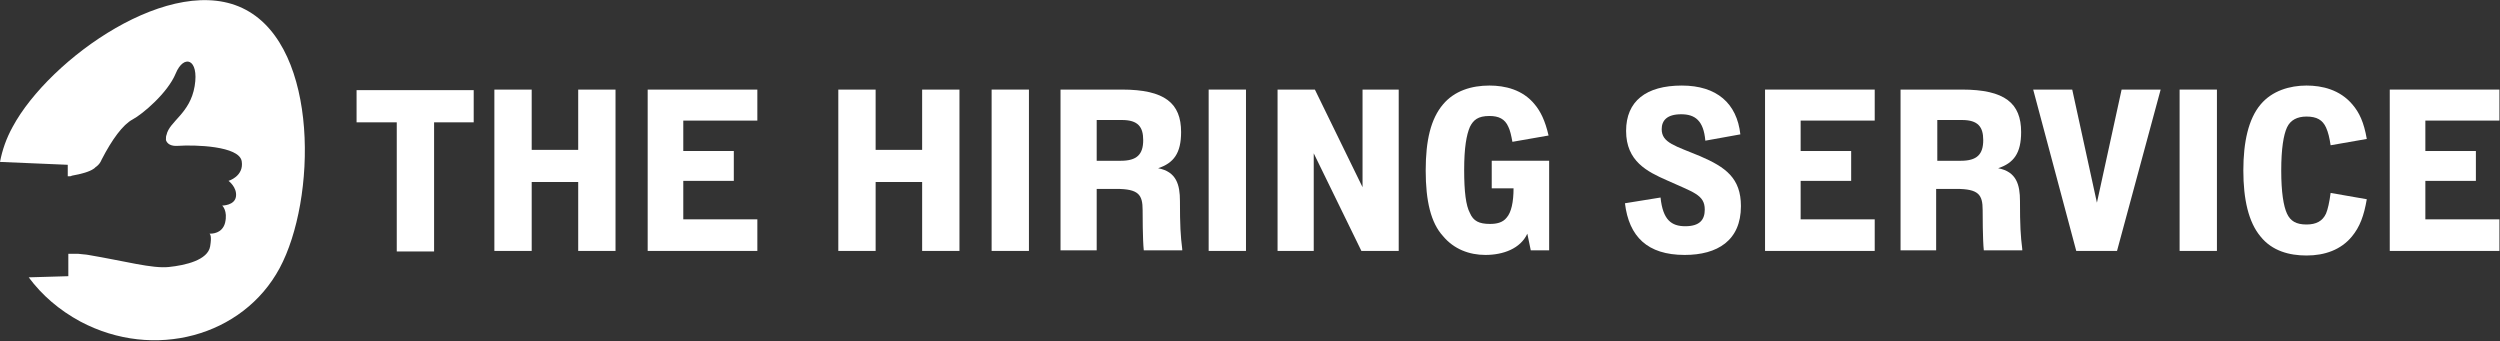
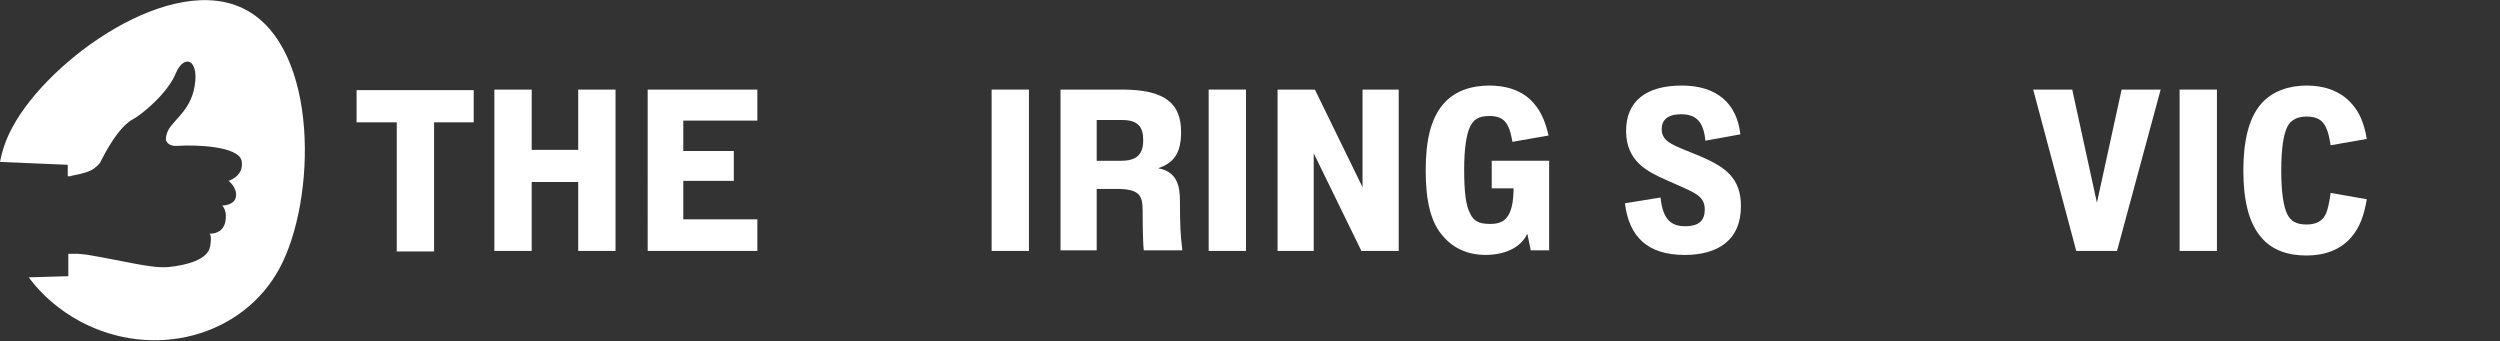
<svg xmlns="http://www.w3.org/2000/svg" version="1.1" id="Layer_1" x="0px" y="0px" viewBox="0 0 435.4 59.4" style="enable-background:new 0 0 435.4 59.4;" xml:space="preserve">
  <rect x="0" y="0" width="435.4" height="59.4" fill="#333333" stroke="none" />
  <style type="text/css">
	.st0{fill:#042A3F;}
	.st1{fill:#FFFFFF;}
	.st2{fill:#00B79D;}
	.st3{fill:#13385C;}
	.st4{clip-path:url(#SVGID_00000029737695139716877130000010310667024060070554_);}
	.st5{fill:#F58D80;}
	.st6{fill:#F8A491;}
	.st7{fill:#3C8F7C;}
	.st8{fill:#51C0A5;}
	.st9{fill:#8ACFBF;}
	.st10{fill:#439FD8;}
	.st11{fill:#64C6C2;}
	.st12{fill:#121C25;}
	.st13{fill:url(#SVGID_00000078010382767469458600000006481743641907048885_);}
	.st14{fill:url(#SVGID_00000170280172023328871360000012767018873518834077_);}
	.st15{fill:url(#SVGID_00000160187730850722837970000009080727532077300893_);}
	.st16{fill:url(#SVGID_00000108282435429503856410000010316638556121137570_);}
	.st17{fill:url(#SVGID_00000127748008313347185050000000729101669797035704_);}
	.st18{fill:url(#SVGID_00000138570522675528161890000016178261614125677481_);}
	.st19{fill:url(#SVGID_00000088134429821741132260000015374025796174645894_);}
	.st20{fill:url(#SVGID_00000167355480624447855210000004959001384290173884_);}
	.st21{fill:url(#SVGID_00000021080406583306303220000017498314569646669699_);}
	.st22{fill:url(#SVGID_00000148629805686113065940000016968879584336267665_);}
	.st23{fill:url(#SVGID_00000008856320487077024180000009405423594069183664_);}
	.st24{fill:url(#SVGID_00000182508129237037696920000006126178879897451137_);}
	.st25{fill:url(#SVGID_00000013152986176297587420000015764891255372300477_);}
	.st26{fill:url(#SVGID_00000056404959950710763870000013842591319430845080_);}
	.st27{fill:url(#SVGID_00000130620864321050847470000008970064251865940922_);}
	.st28{fill:url(#SVGID_00000056425814754212377610000017569907900795623346_);}
	.st29{fill:url(#SVGID_00000176037834734385796760000005033391422144760716_);}
	.st30{fill:url(#SVGID_00000111180054307097213990000013394136332122746517_);}
	.st31{fill:url(#SVGID_00000071546383032351134900000007939205587145514625_);}
	.st32{fill:url(#SVGID_00000057150326741372874210000004829101354388303758_);}
	.st33{fill:url(#SVGID_00000072252957534191040260000002085060291759644068_);}
	.st34{fill:url(#SVGID_00000167367669281365913950000005354035034458429833_);}
	.st35{fill:url(#SVGID_00000150099150269263461930000001052859979641707944_);}
	.st36{fill:url(#SVGID_00000182508203378112917210000017047977198755073179_);}
	.st37{fill:url(#SVGID_00000157990154603815338910000002680038589288999302_);}
	.st38{fill:url(#SVGID_00000147899058597994081960000004993889187389859473_);}
	.st39{fill:url(#SVGID_00000059994477886759908510000015676896909798430884_);}
	.st40{fill:url(#SVGID_00000152951928978967074290000004601695495020218266_);}
	.st41{fill:url(#SVGID_00000176001184994644195110000017661665314809898884_);}
	.st42{fill:url(#SVGID_00000129164418771066715870000018049889872247532202_);}
	.st43{fill:none;}
	.st44{fill:#FFFFFF;stroke:#FFFFFF;stroke-miterlimit:10;}
	.st45{fill:none;stroke:#FFFFFF;stroke-width:0.935;stroke-miterlimit:10;}
	.st46{fill:none;stroke:#FFFFFF;stroke-miterlimit:10;}
</style>
  <g>
    <g>
      <path class="st1" d="M11.4,44.3c0.1,0,0.1,0,0.2,0C11.6,44.3,11.5,44.3,11.4,44.3L11.4,44.3z" />
      <path class="st1" d="M42.8,1.7C30.1-5.1,8.6,10.2,2.2,22.1c-1.1,2-1.8,4-2.2,6.1l11.8,0.5v2c0.1,0,0.2,0,0.3,0    c0.1,0,0.3,0,0.4-0.1c1.7-0.3,3.1-0.7,3.8-1.2c0.2-0.1,0.3-0.3,0.5-0.4c0.4-0.3,0.7-0.7,0.9-1.2c1.8-3.5,3.7-6.1,5.4-7    c1.7-0.9,6.1-4.6,7.5-8c1.4-3.4,4.1-2.6,3.3,2.2c-0.8,4.8-4.4,6.1-4.9,8.5c-0.1,0.2-0.1,0.5-0.1,0.9c0.2,0.6,0.8,1.1,2.1,1    c2.9-0.2,10.7,0,11.1,2.7c0.4,2.6-2.3,3.4-2.3,3.4s1.5,1.1,1.3,2.7c-0.2,1.6-2.4,1.6-2.4,1.6s1,0.9,0.5,3    c-0.5,1.9-2.3,1.9-2.7,1.9c0.1,0.1,0.4,0.4,0.1,2.2c-0.4,2.4-4.3,3.3-7.2,3.6c-2.9,0.3-7.5-1-14-2.1c-0.5-0.1-1.1-0.1-1.8-0.2    c-0.3,0-0.7,0-1,0c-0.1,0-0.1,0-0.2,0c-0.1,0-0.3,0-0.5,0l0,3.9l-6.9,0.2c2.3,3.1,5.3,5.7,9,7.7c12.8,6.8,28.3,2.6,34.7-9.3    S55.6,8.5,42.8,1.7z" />
    </g>
    <g>
      <g>
        <path class="st1" d="M69.1,21.3h-7v-5.6h20.4v5.6h-6.9v22.5h-6.5V21.3z" />
        <path class="st1" d="M86.1,15.6h6.5v10.5h8.1V15.6h6.5v28.1h-6.5v-12h-8.1v12h-6.5V15.6z" />
        <path class="st1" d="M112.8,15.6h19.1v5.4H119v5.3h8.8v5.2H119v6.7h12.9v5.5h-19.1V15.6z" />
-         <path class="st1" d="M146,15.6h6.5v10.5h8.1V15.6h6.5v28.1h-6.5v-12h-8.1v12H146V15.6z" />
        <path class="st1" d="M172.7,15.6h6.5v28.1h-6.5V15.6z" />
        <path class="st1" d="M184.7,15.6h10.7c7.5,0,10.3,2.4,10.3,7.4c0,3.7-1.3,5.4-4,6.3v0c3.2,0.6,3.8,2.9,3.8,5.7     c0,4.3,0.1,6,0.4,8.4v0.2h-6.7c-0.2-1.8-0.2-6.5-0.2-7c0-2.7-0.7-3.7-4.6-3.7H191v10.7h-6.3V15.6z M195.2,28     c2.8,0,3.9-1.1,3.9-3.6c0-2.3-0.9-3.5-3.7-3.5H191V28H195.2z" />
        <path class="st1" d="M210.5,15.6h6.5v28.1h-6.5V15.6z" />
        <path class="st1" d="M222.5,15.6h6.5l8.3,17h0v-17h6.3v28.1h-6.5l-8.3-17h0v17h-6.3V15.6z" />
        <path class="st1" d="M248.3,29.7c0-5.3,0.9-9,3-11.5c2-2.4,5-3.3,8.1-3.3c2.7,0,5.8,0.7,7.9,3.3c1,1.2,1.8,2.8,2.4,5.4l-6.3,1.1     c-0.2-1.1-0.4-2-0.7-2.6c-0.6-1.4-1.7-1.9-3.3-1.9c-2,0-2.8,0.7-3.4,1.9c-0.6,1.4-1,3.6-1,7.5c0,3.8,0.3,6.2,1,7.5     c0.6,1.4,1.6,1.9,3.5,1.9c1.1,0,2.2-0.2,2.9-1.1c0.8-0.9,1.2-2.7,1.2-5.1h-3.8v-4.8h10v15.6h-3.2l-0.6-2.9     c-1.2,2.6-4.2,3.7-7.3,3.7c-2.8,0-5.5-1-7.4-3.3C249.2,38.8,248.3,35,248.3,29.7z" />
        <path class="st1" d="M289.2,34.4c0.4,3.9,1.9,5,4.3,5c2.6,0,3.4-1.2,3.4-2.9c0-2.6-2-3-6.6-5.1c-3.4-1.5-7.1-3.3-7.1-8.6     c0-5.2,3.5-7.9,9.7-7.9c6.1,0,9.6,3.1,10.2,8.5l-6.1,1.1c-0.3-3.5-1.8-4.6-4.2-4.6c-2.5,0-3.4,1.1-3.4,2.6c0,2.4,2.4,2.9,6.7,4.7     c4.4,1.9,7.1,3.8,7.1,8.7c0,6-4.1,8.5-9.8,8.5c-6.5,0-9.7-3.2-10.4-9L289.2,34.4z" />
-         <path class="st1" d="M307.4,15.6h19.1v5.4h-12.9v5.3h8.8v5.2h-8.8v6.7h12.9v5.5h-19.1V15.6z" />
-         <path class="st1" d="M331,15.6h10.7c7.5,0,10.3,2.4,10.3,7.4c0,3.7-1.3,5.4-4,6.3v0c3.2,0.6,3.8,2.9,3.8,5.7c0,4.3,0.1,6,0.4,8.4     v0.2h-6.7c-0.2-1.8-0.2-6.5-0.2-7c0-2.7-0.7-3.7-4.6-3.7h-3.5v10.7H331V15.6z M341.5,28c2.8,0,3.9-1.1,3.9-3.6     c0-2.3-0.9-3.5-3.7-3.5h-4.3V28H341.5z" />
        <path class="st1" d="M354.1,15.6h6.8l4.3,19.7l4.3-19.7h6.8l-7.6,28.1h-7.1L354.1,15.6z" />
        <path class="st1" d="M379.6,15.6h6.5v28.1h-6.5V15.6z" />
        <path class="st1" d="M390.7,29.7c0-5,0.9-9,3-11.5c2-2.4,5.1-3.3,8-3.3c2.7,0,5.8,0.7,8,3.3c1.2,1.4,2,3.1,2.5,6l-6.3,1.1     c-0.2-1.3-0.4-2.2-0.8-3.1c-0.6-1.3-1.6-1.9-3.4-1.9c-1.6,0-2.8,0.6-3.4,1.9c-0.6,1.3-1,3.7-1,7.5c0,3.8,0.4,6.2,1,7.5     c0.6,1.3,1.6,1.9,3.4,1.9c1.7,0,2.8-0.6,3.4-1.9c0.3-0.7,0.6-2,0.8-3.6l6.3,1.1c-0.5,2.9-1.2,4.8-2.6,6.5     c-1.9,2.3-4.7,3.3-7.9,3.3c-3,0-6-0.8-8-3.3C391.6,38.7,390.7,34.7,390.7,29.7z" />
-         <path class="st1" d="M416.2,15.6h19.1v5.4h-12.9v5.3h8.8v5.2h-8.8v6.7h12.9v5.5h-19.1V15.6z" />
      </g>
    </g>
  </g>
</svg>